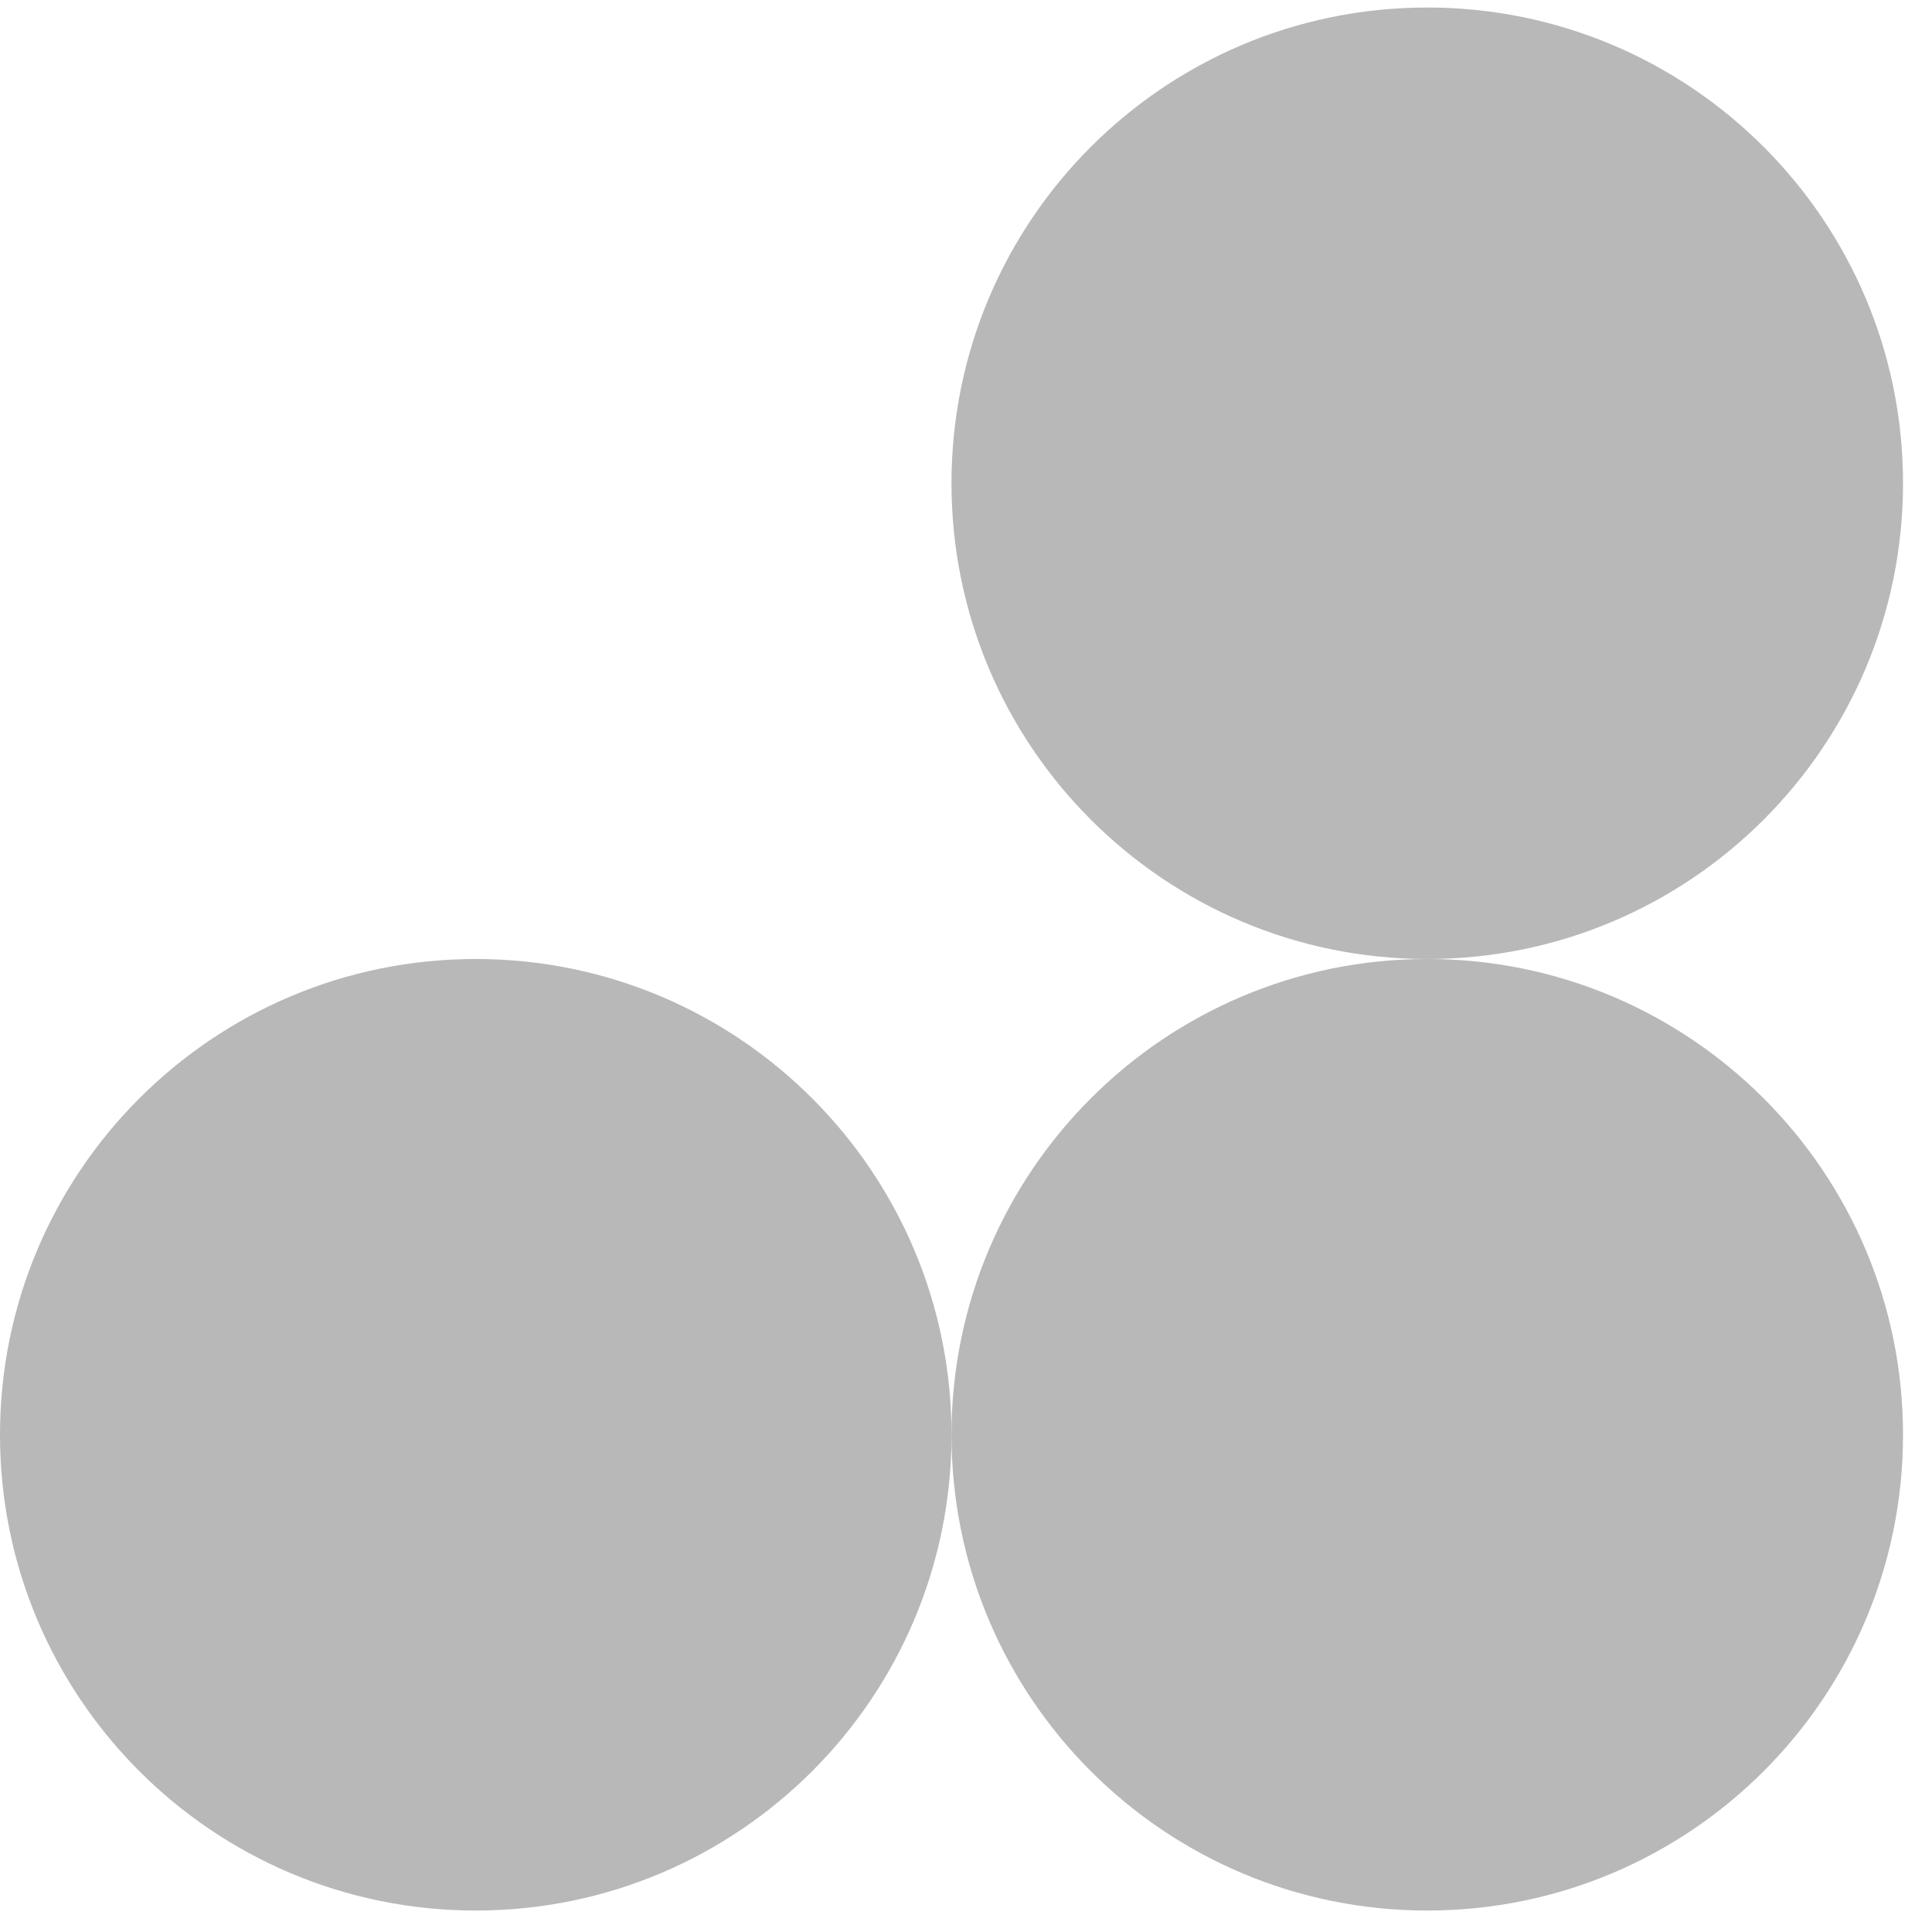
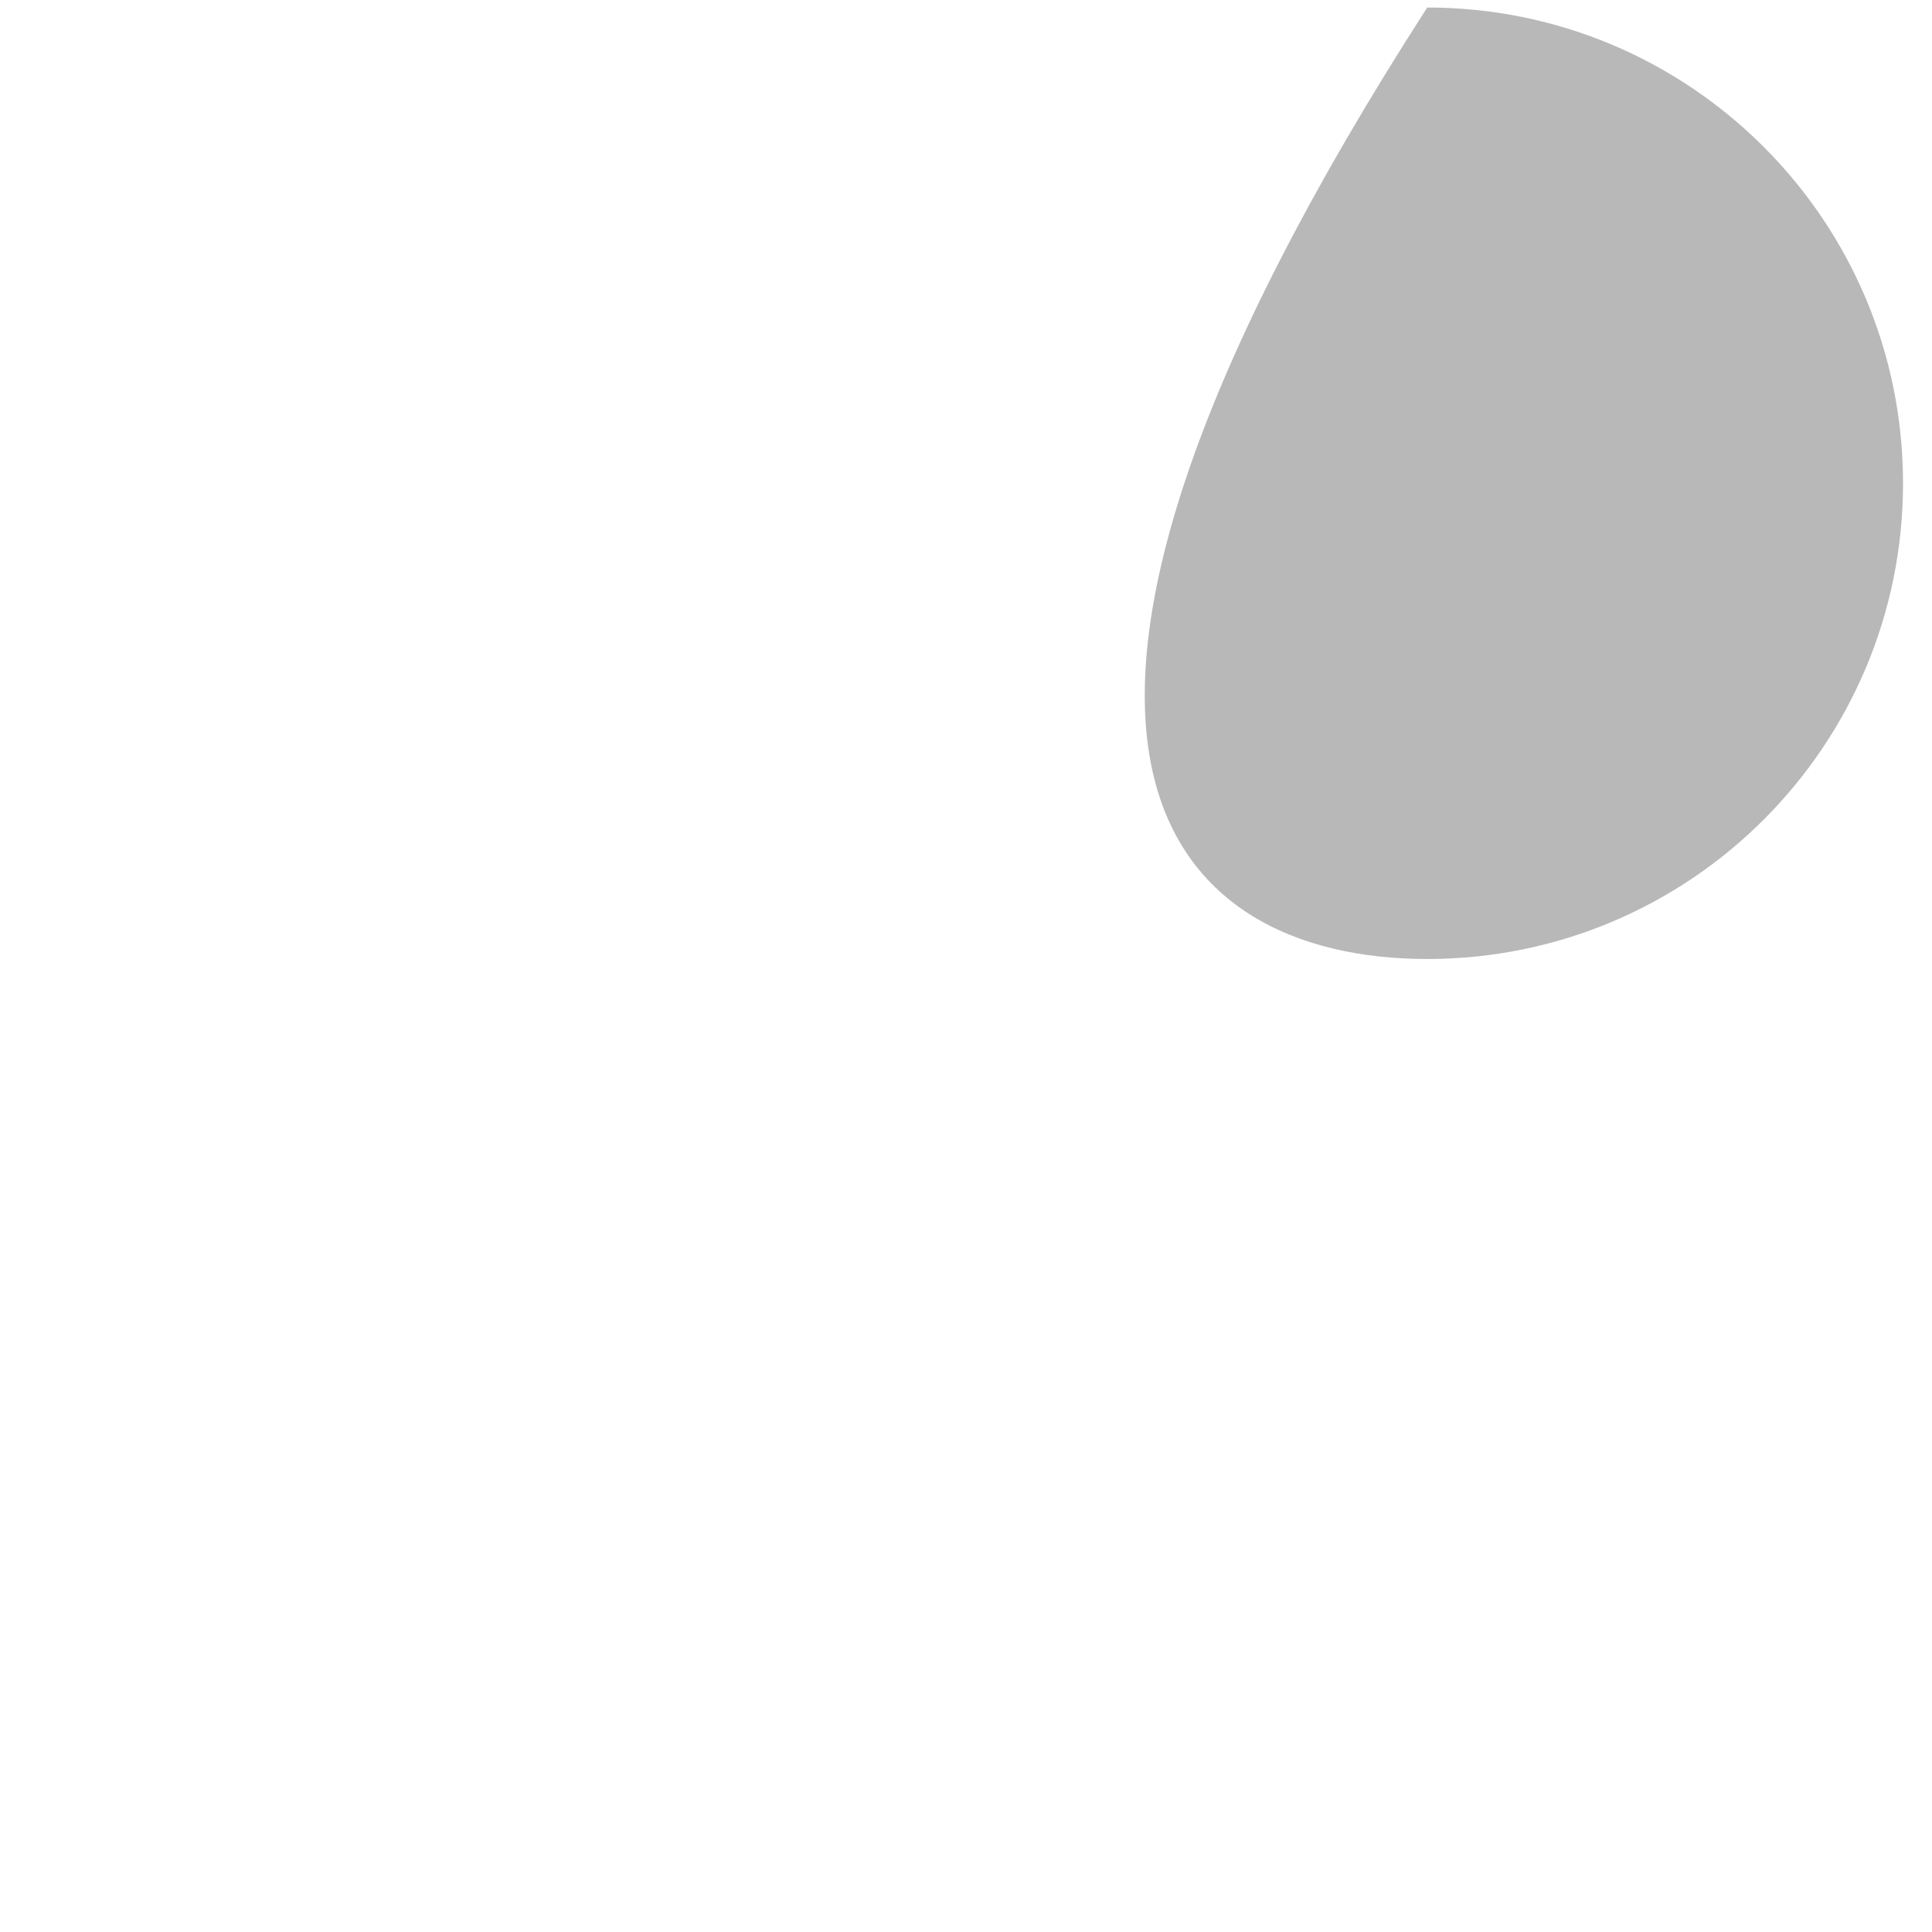
<svg xmlns="http://www.w3.org/2000/svg" width="45" height="45" viewBox="0 0 45 45" fill="none">
-   <path d="M33.243 22.337C39.364 22.337 44.325 17.376 44.325 11.256C44.325 5.136 39.364 0.175 33.243 0.175C27.123 0.175 22.162 5.136 22.162 11.256C22.162 17.376 27.123 22.337 33.243 22.337Z" fill="#B8B8B8" />
-   <path d="M33.243 44.5C39.364 44.5 44.325 39.539 44.325 33.419C44.325 27.299 39.364 22.337 33.243 22.337C27.123 22.337 22.162 27.299 22.162 33.419C22.162 39.539 27.123 44.5 33.243 44.5Z" fill="#B8B8B8" />
-   <path d="M11.081 44.5C17.201 44.5 22.163 39.539 22.163 33.419C22.163 27.299 17.201 22.337 11.081 22.337C4.961 22.337 0 27.299 0 33.419C0 39.539 4.961 44.5 11.081 44.5Z" fill="#B8B8B8" />
+   <path d="M33.243 22.337C39.364 22.337 44.325 17.376 44.325 11.256C44.325 5.136 39.364 0.175 33.243 0.175C22.162 17.376 27.123 22.337 33.243 22.337Z" fill="#B8B8B8" />
</svg>